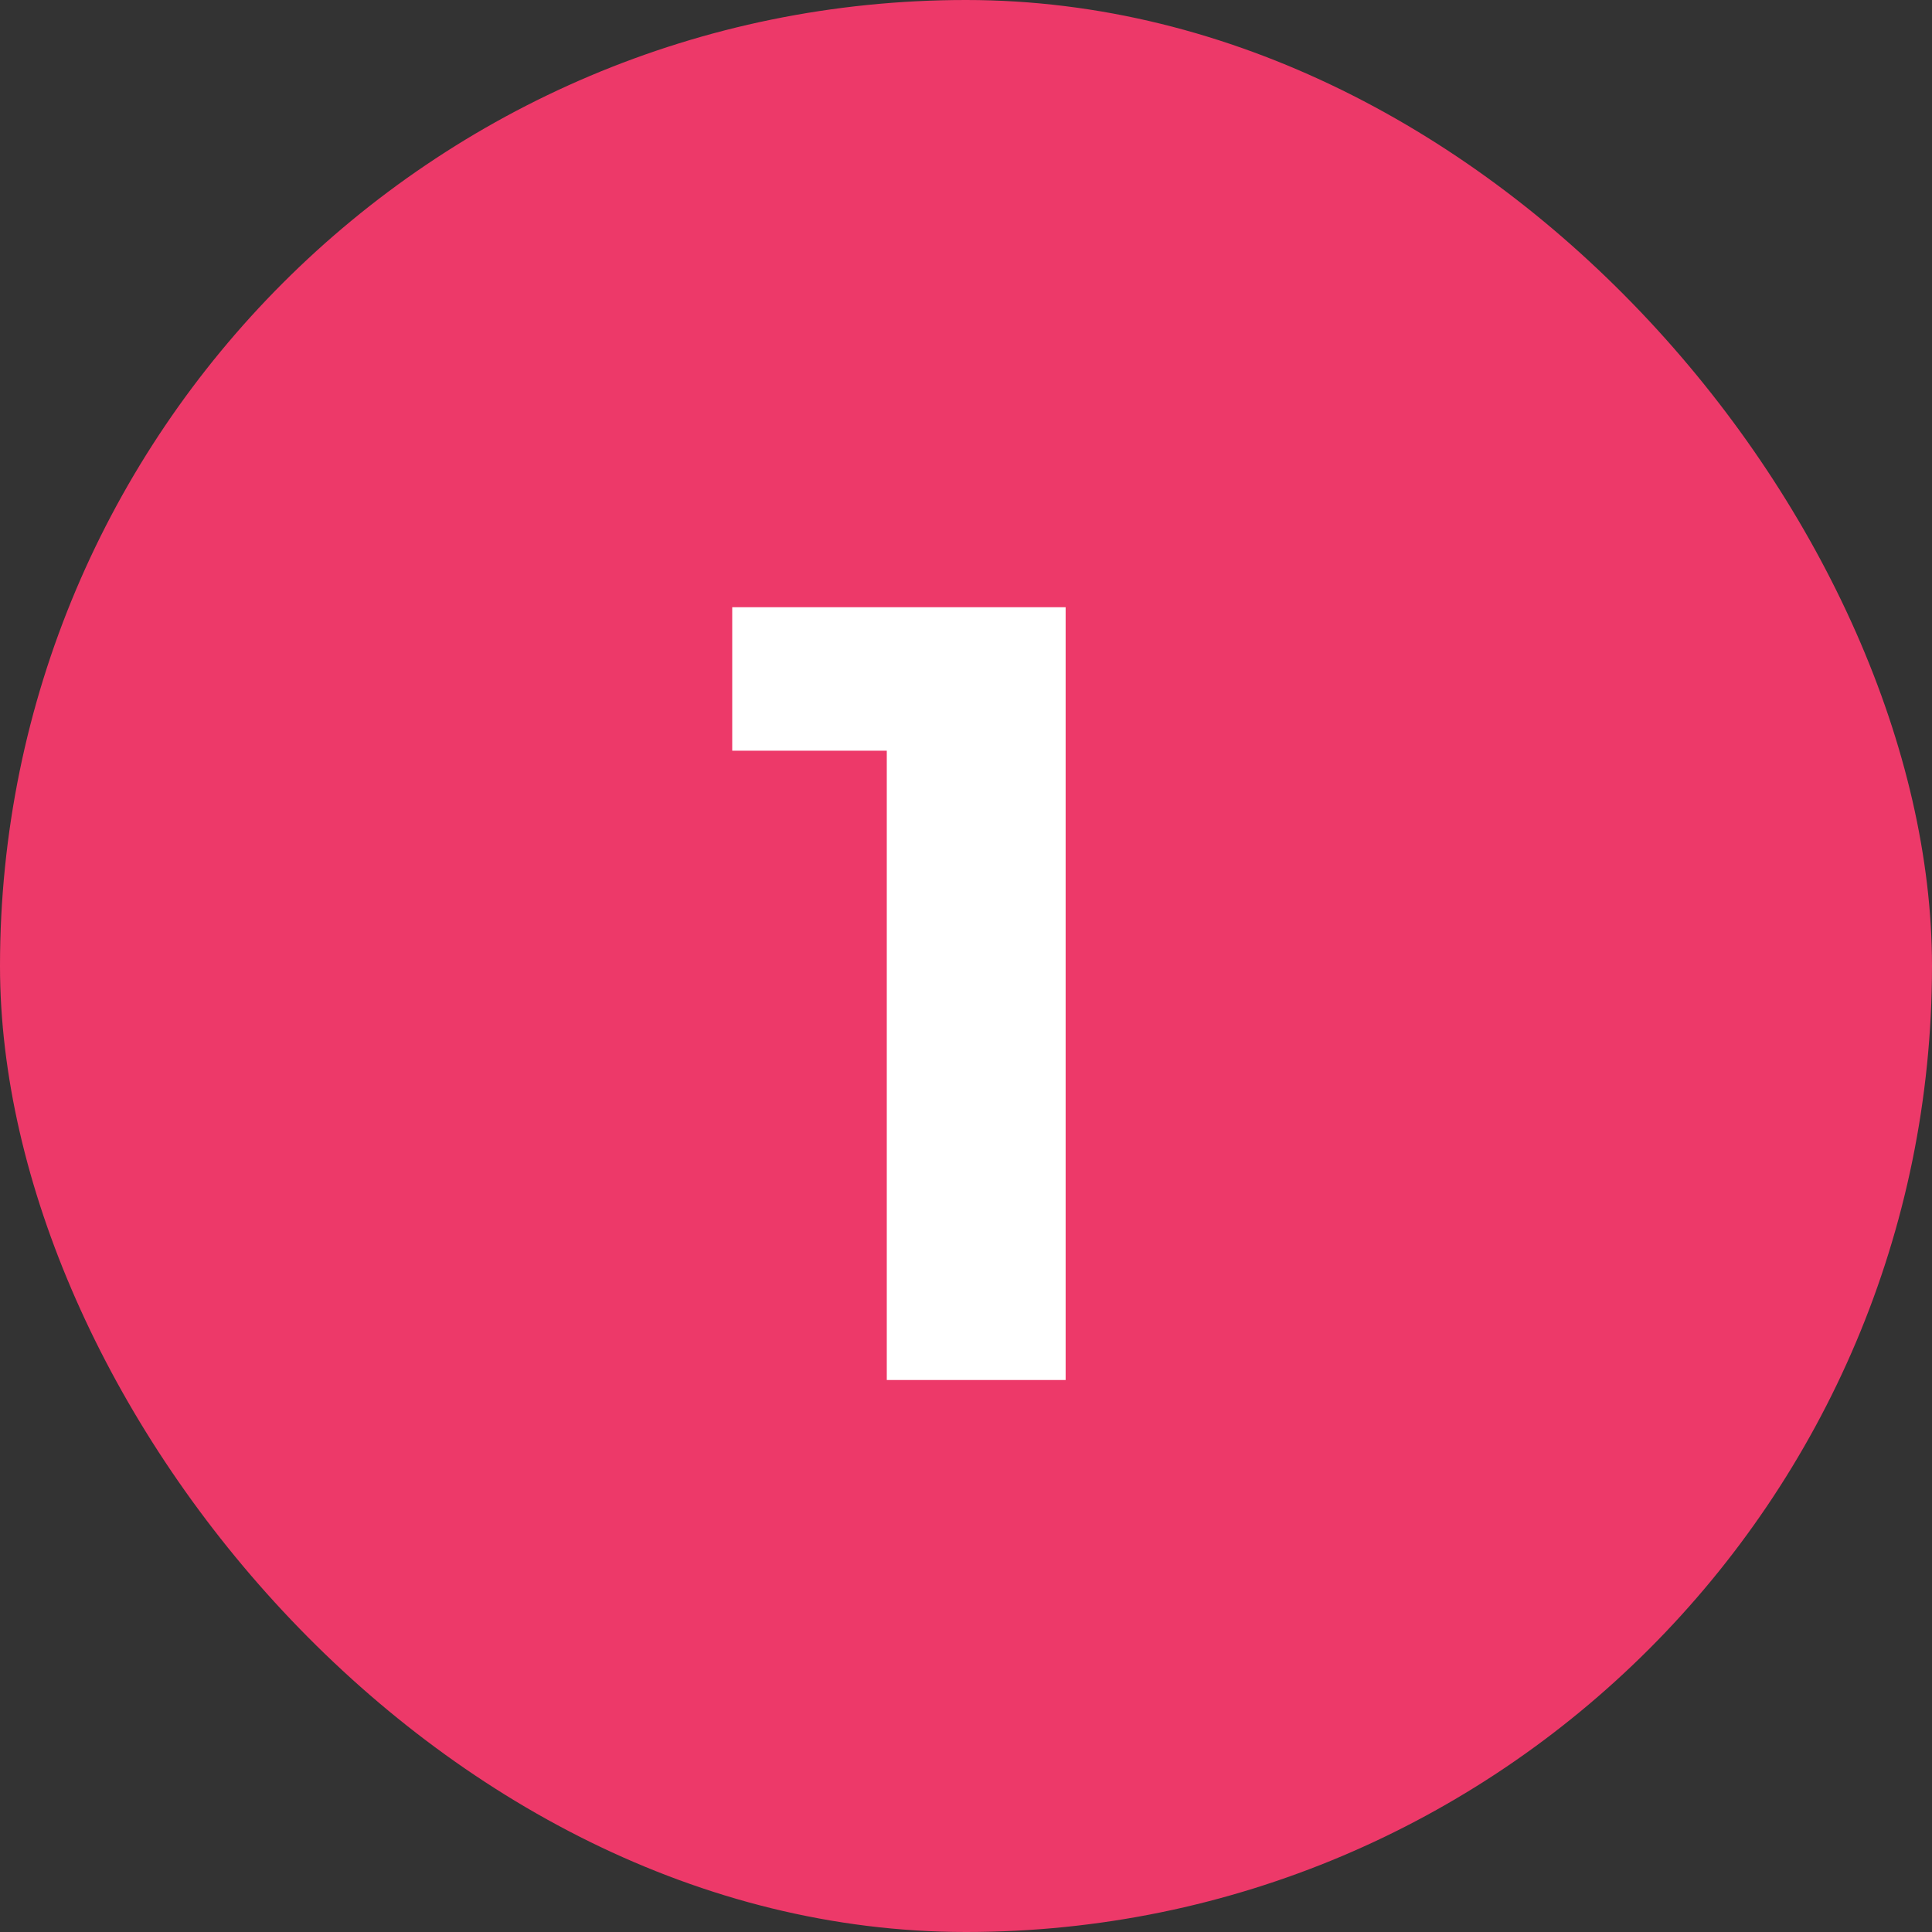
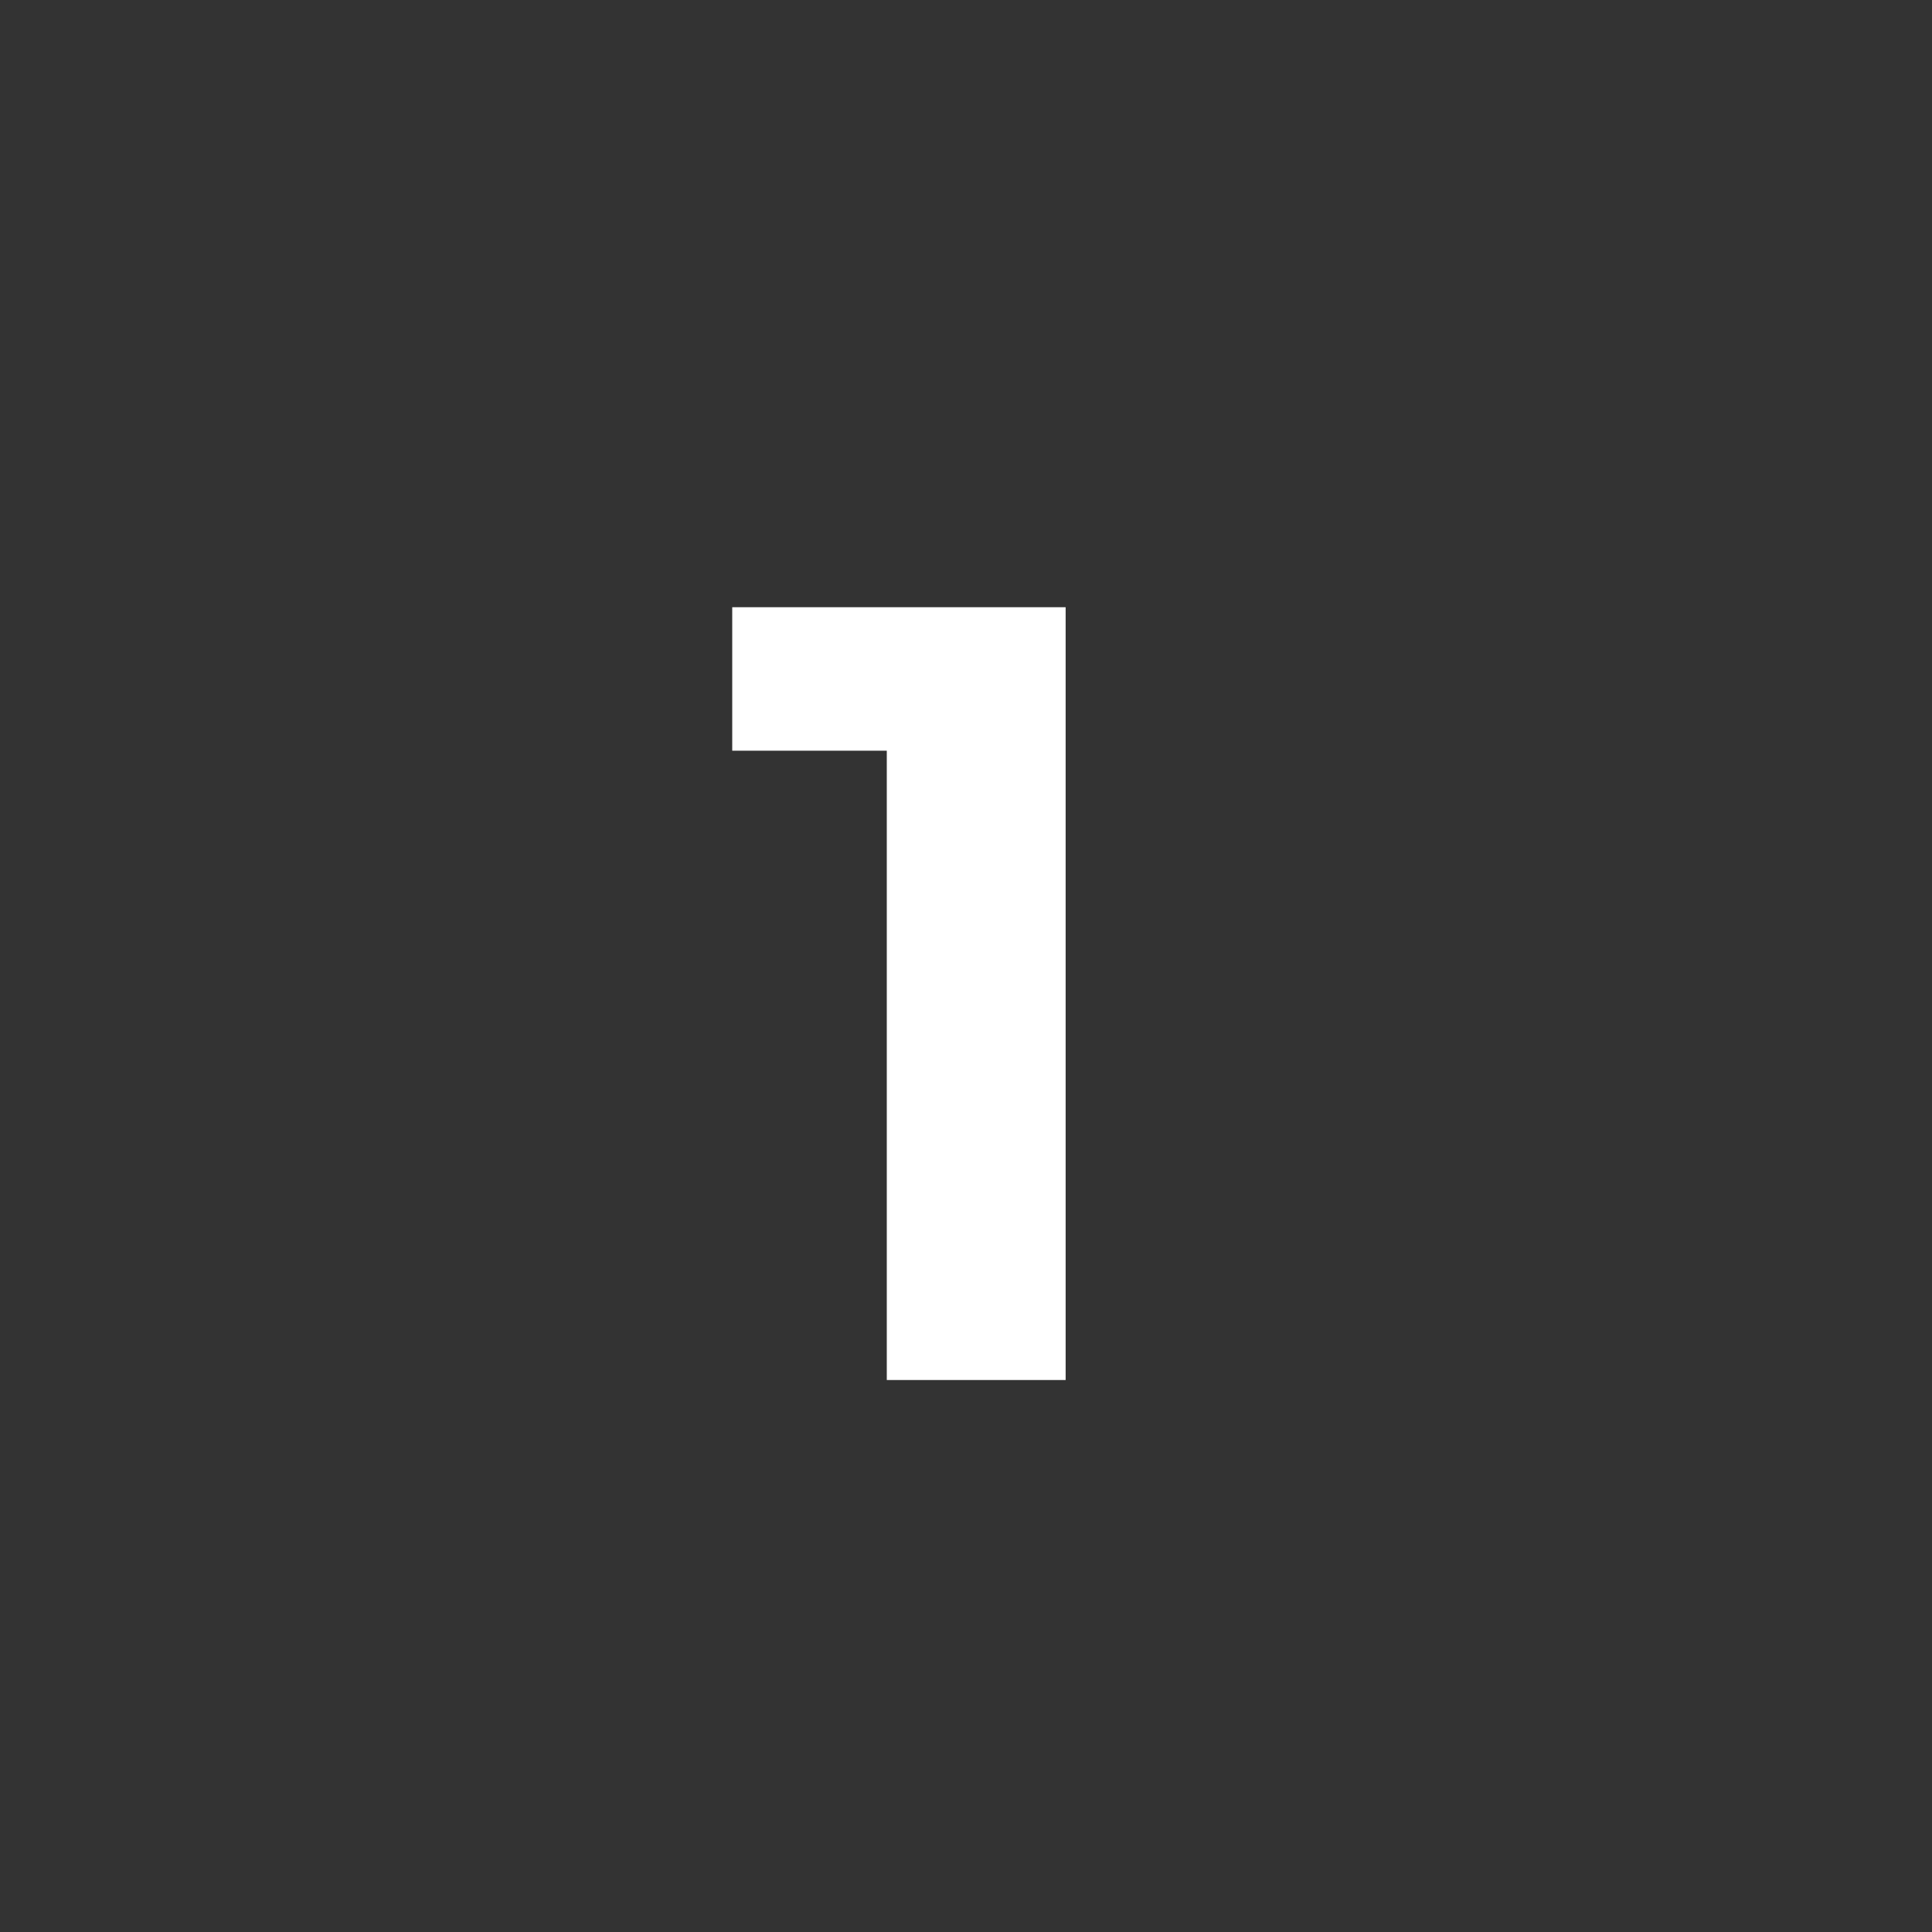
<svg xmlns="http://www.w3.org/2000/svg" width="28" height="28" viewBox="0 0 28 28" fill="none">
  <rect x="0" y="0" width="28" height="28" fill="#333333" stroke="none" />
-   <rect width="28" height="28" rx="14" fill="#ED3969" />
  <path d="M12.852 20V9.76L13.972 10.88H10.612V8.8H15.444V20H12.852Z" fill="white" />
</svg>